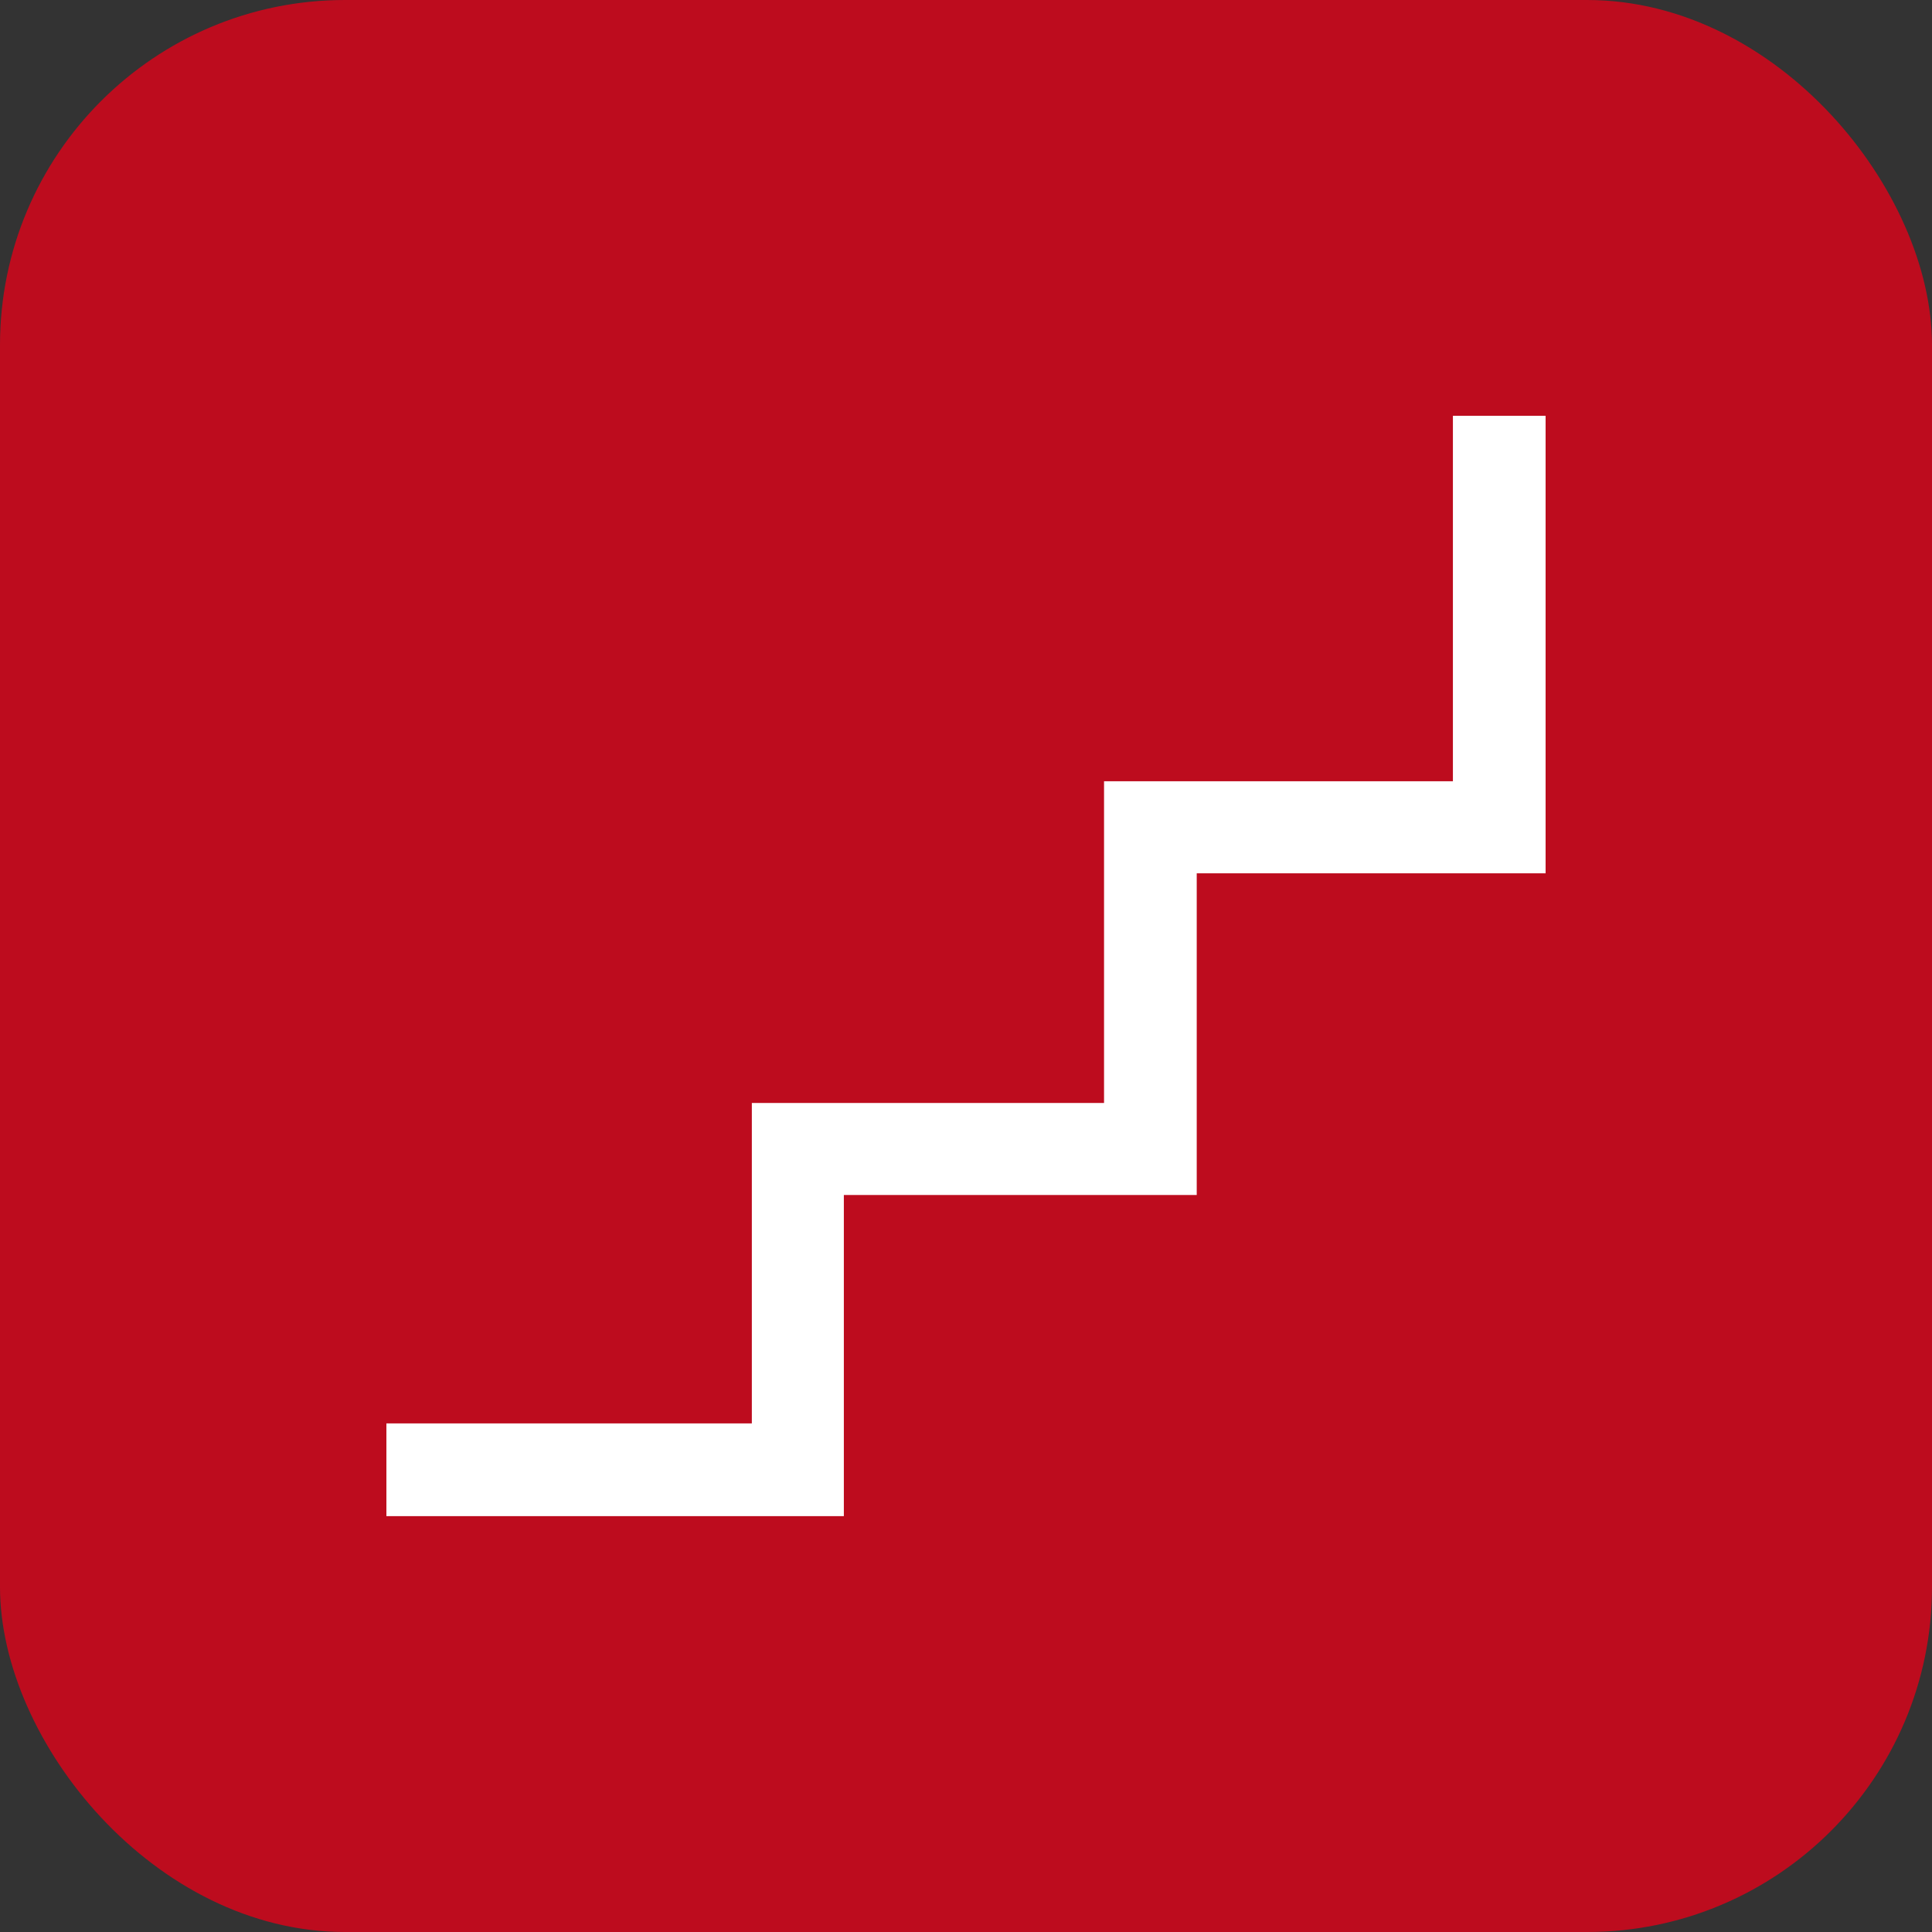
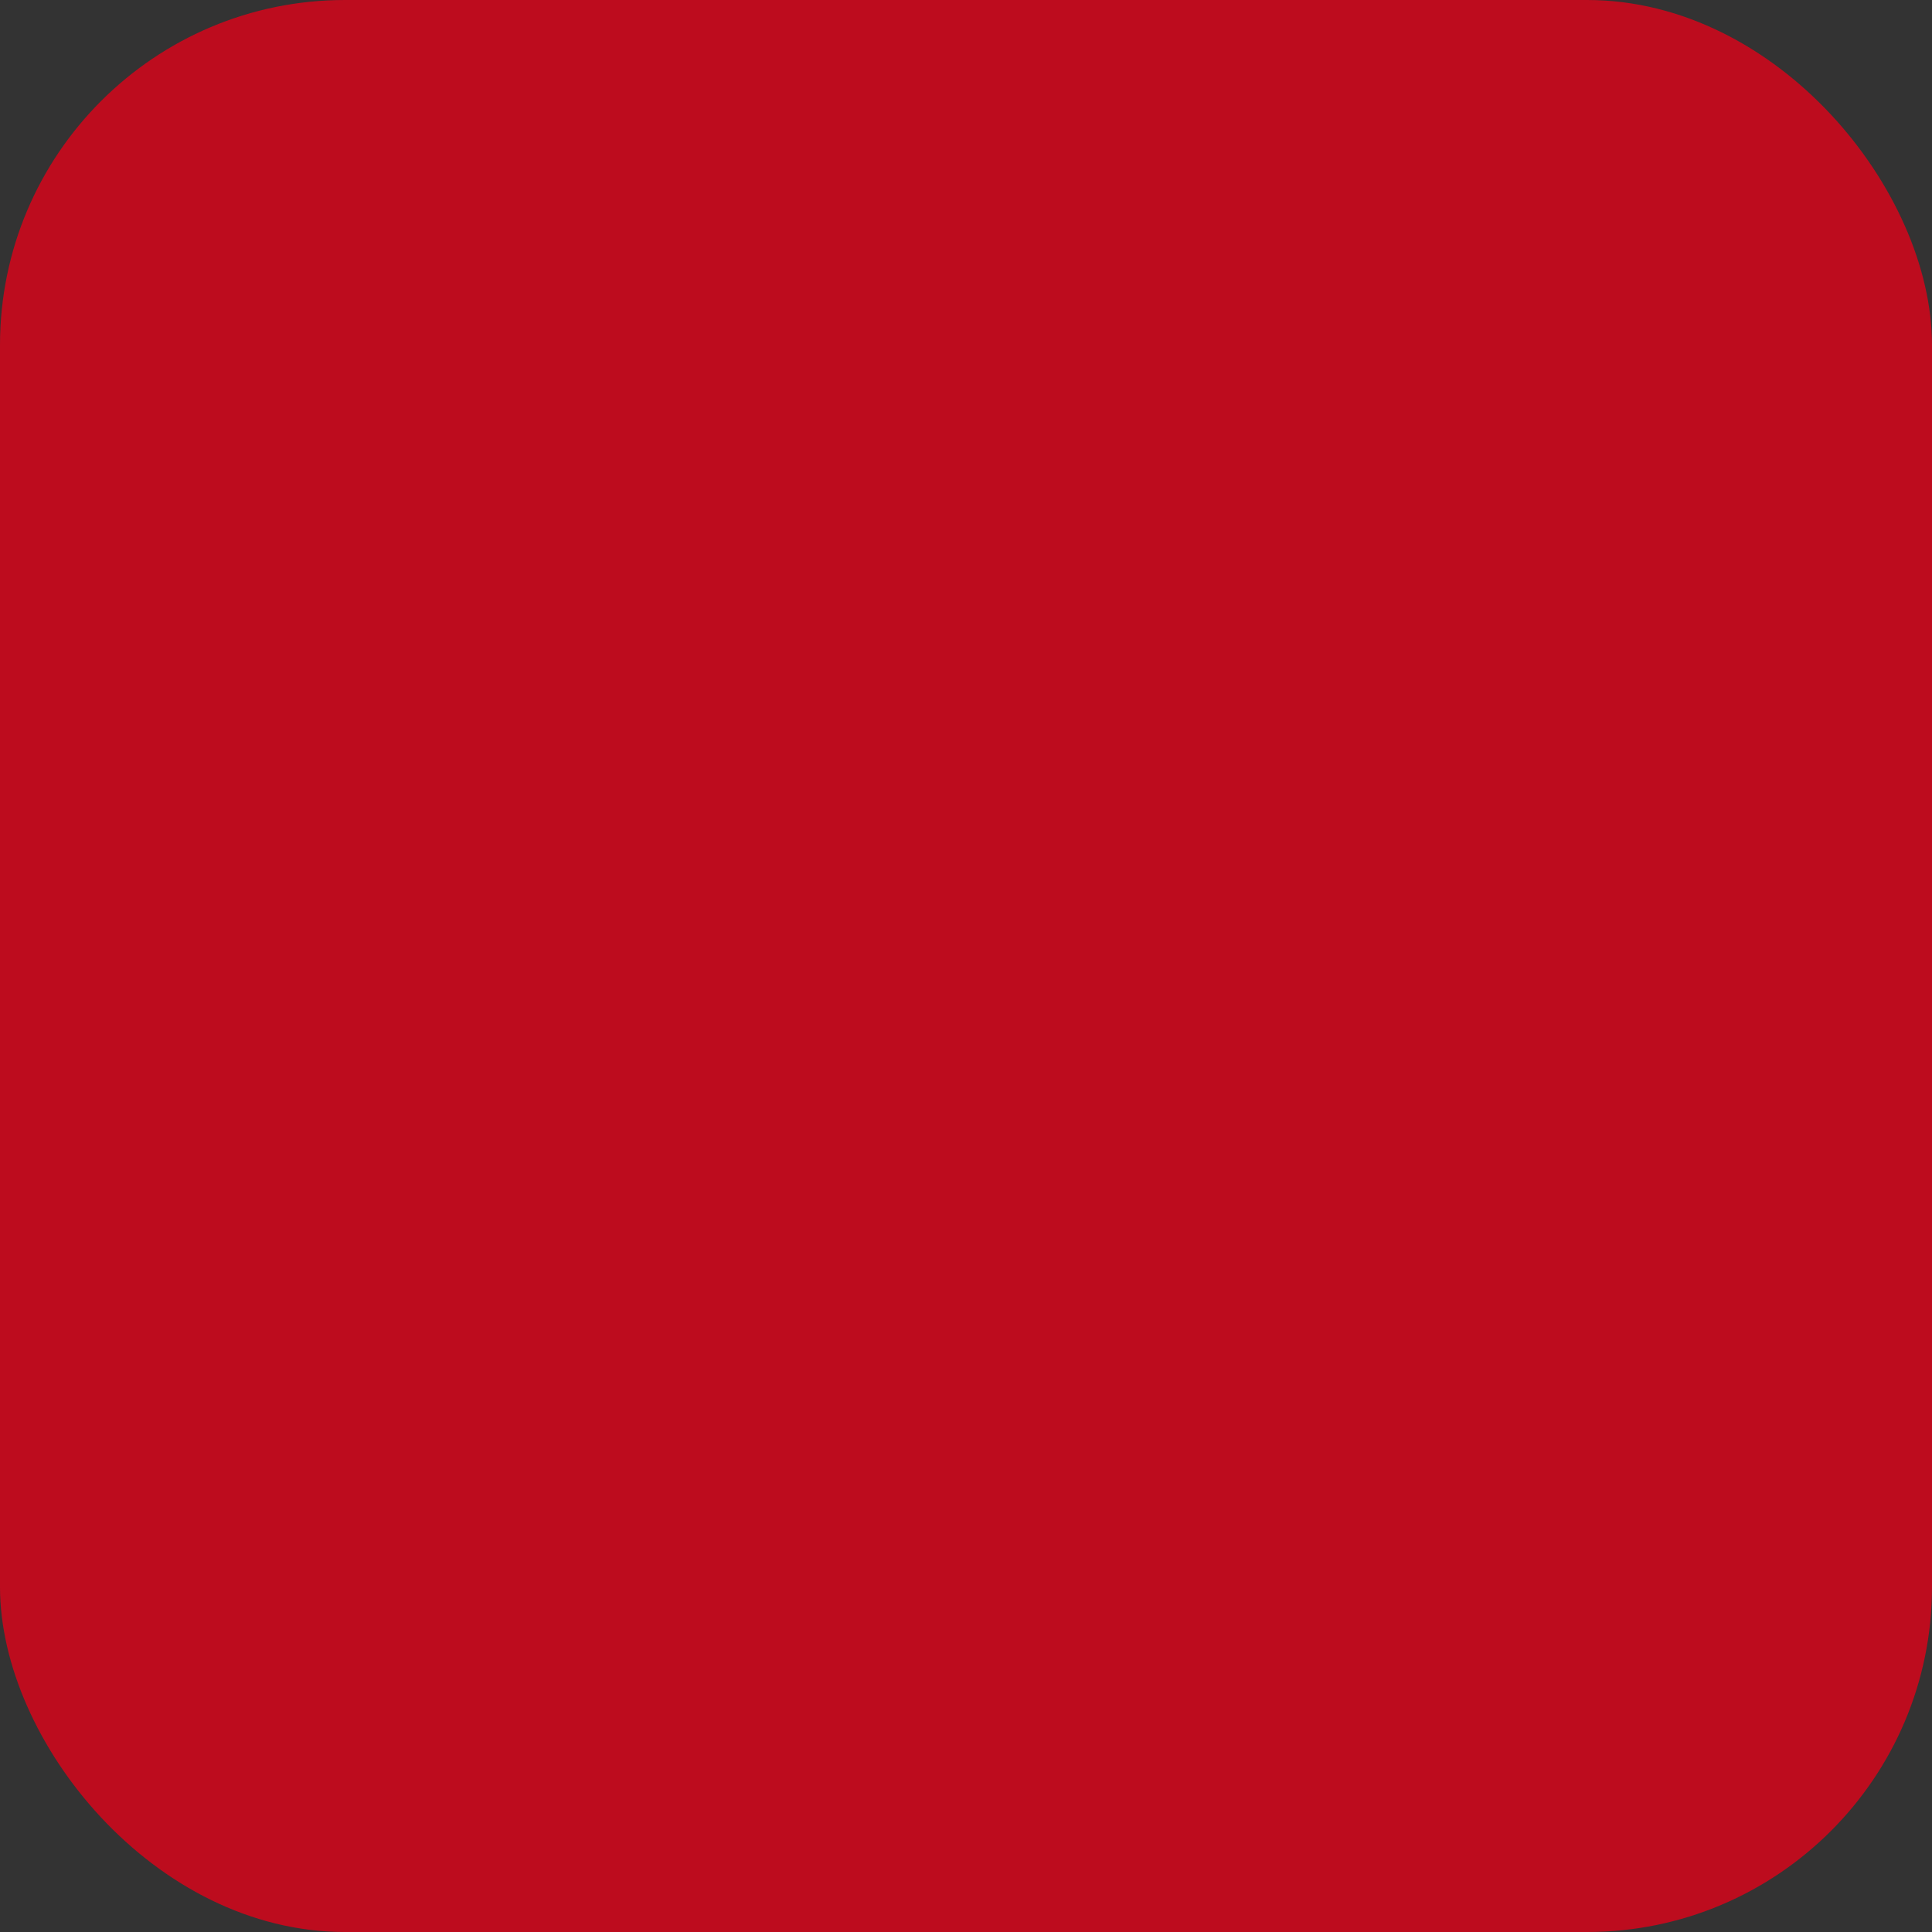
<svg xmlns="http://www.w3.org/2000/svg" width="40" height="40" viewBox="0 0 40 40" fill="none">
  <rect x="0" y="0" width="40" height="40" fill="#333333" stroke="none" />
  <rect width="40" height="40" rx="7.143" fill="#BD0C1E" />
  <g clip-path="url(#clip0_78_13)">
    <path d="M30.081 8.609V16.175H22.858V22.836H15.566V29.47H8V31.39H17.471V24.741H24.777V18.081H32V8.609H30.081Z" fill="white" />
  </g>
  <defs>
    <clipPath id="clip0_78_13">
-       <rect width="24" height="24" fill="white" transform="translate(8 8)" />
-     </clipPath>
+       </clipPath>
  </defs>
</svg>